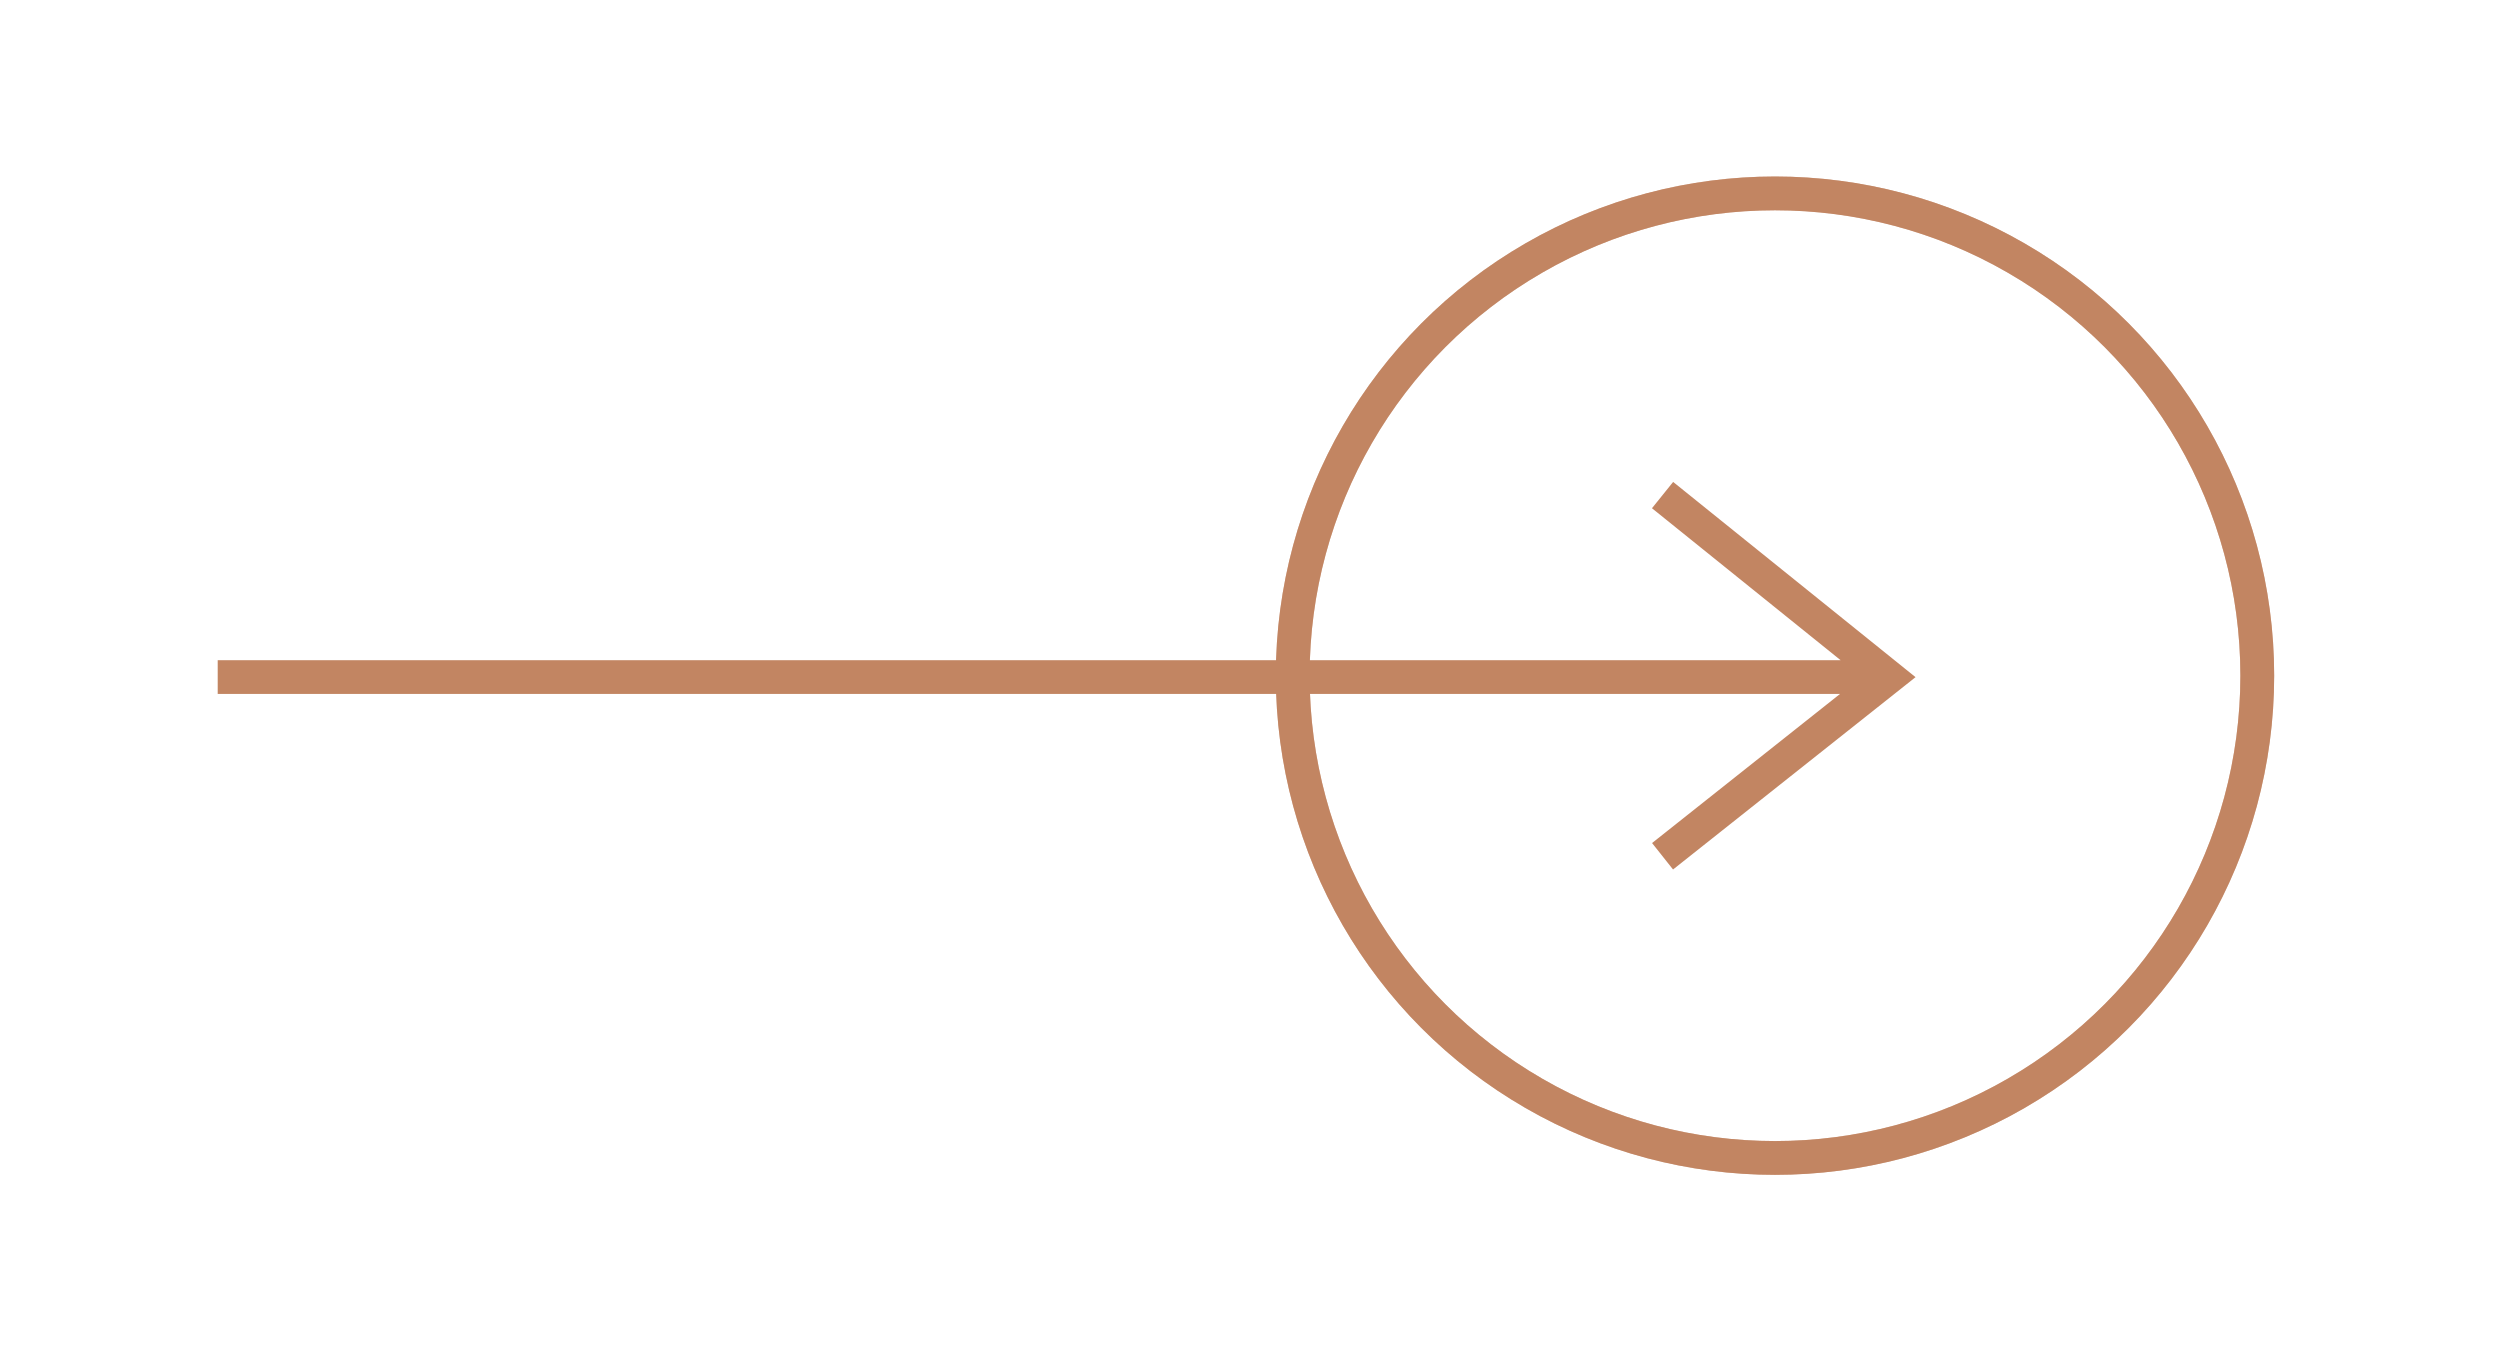
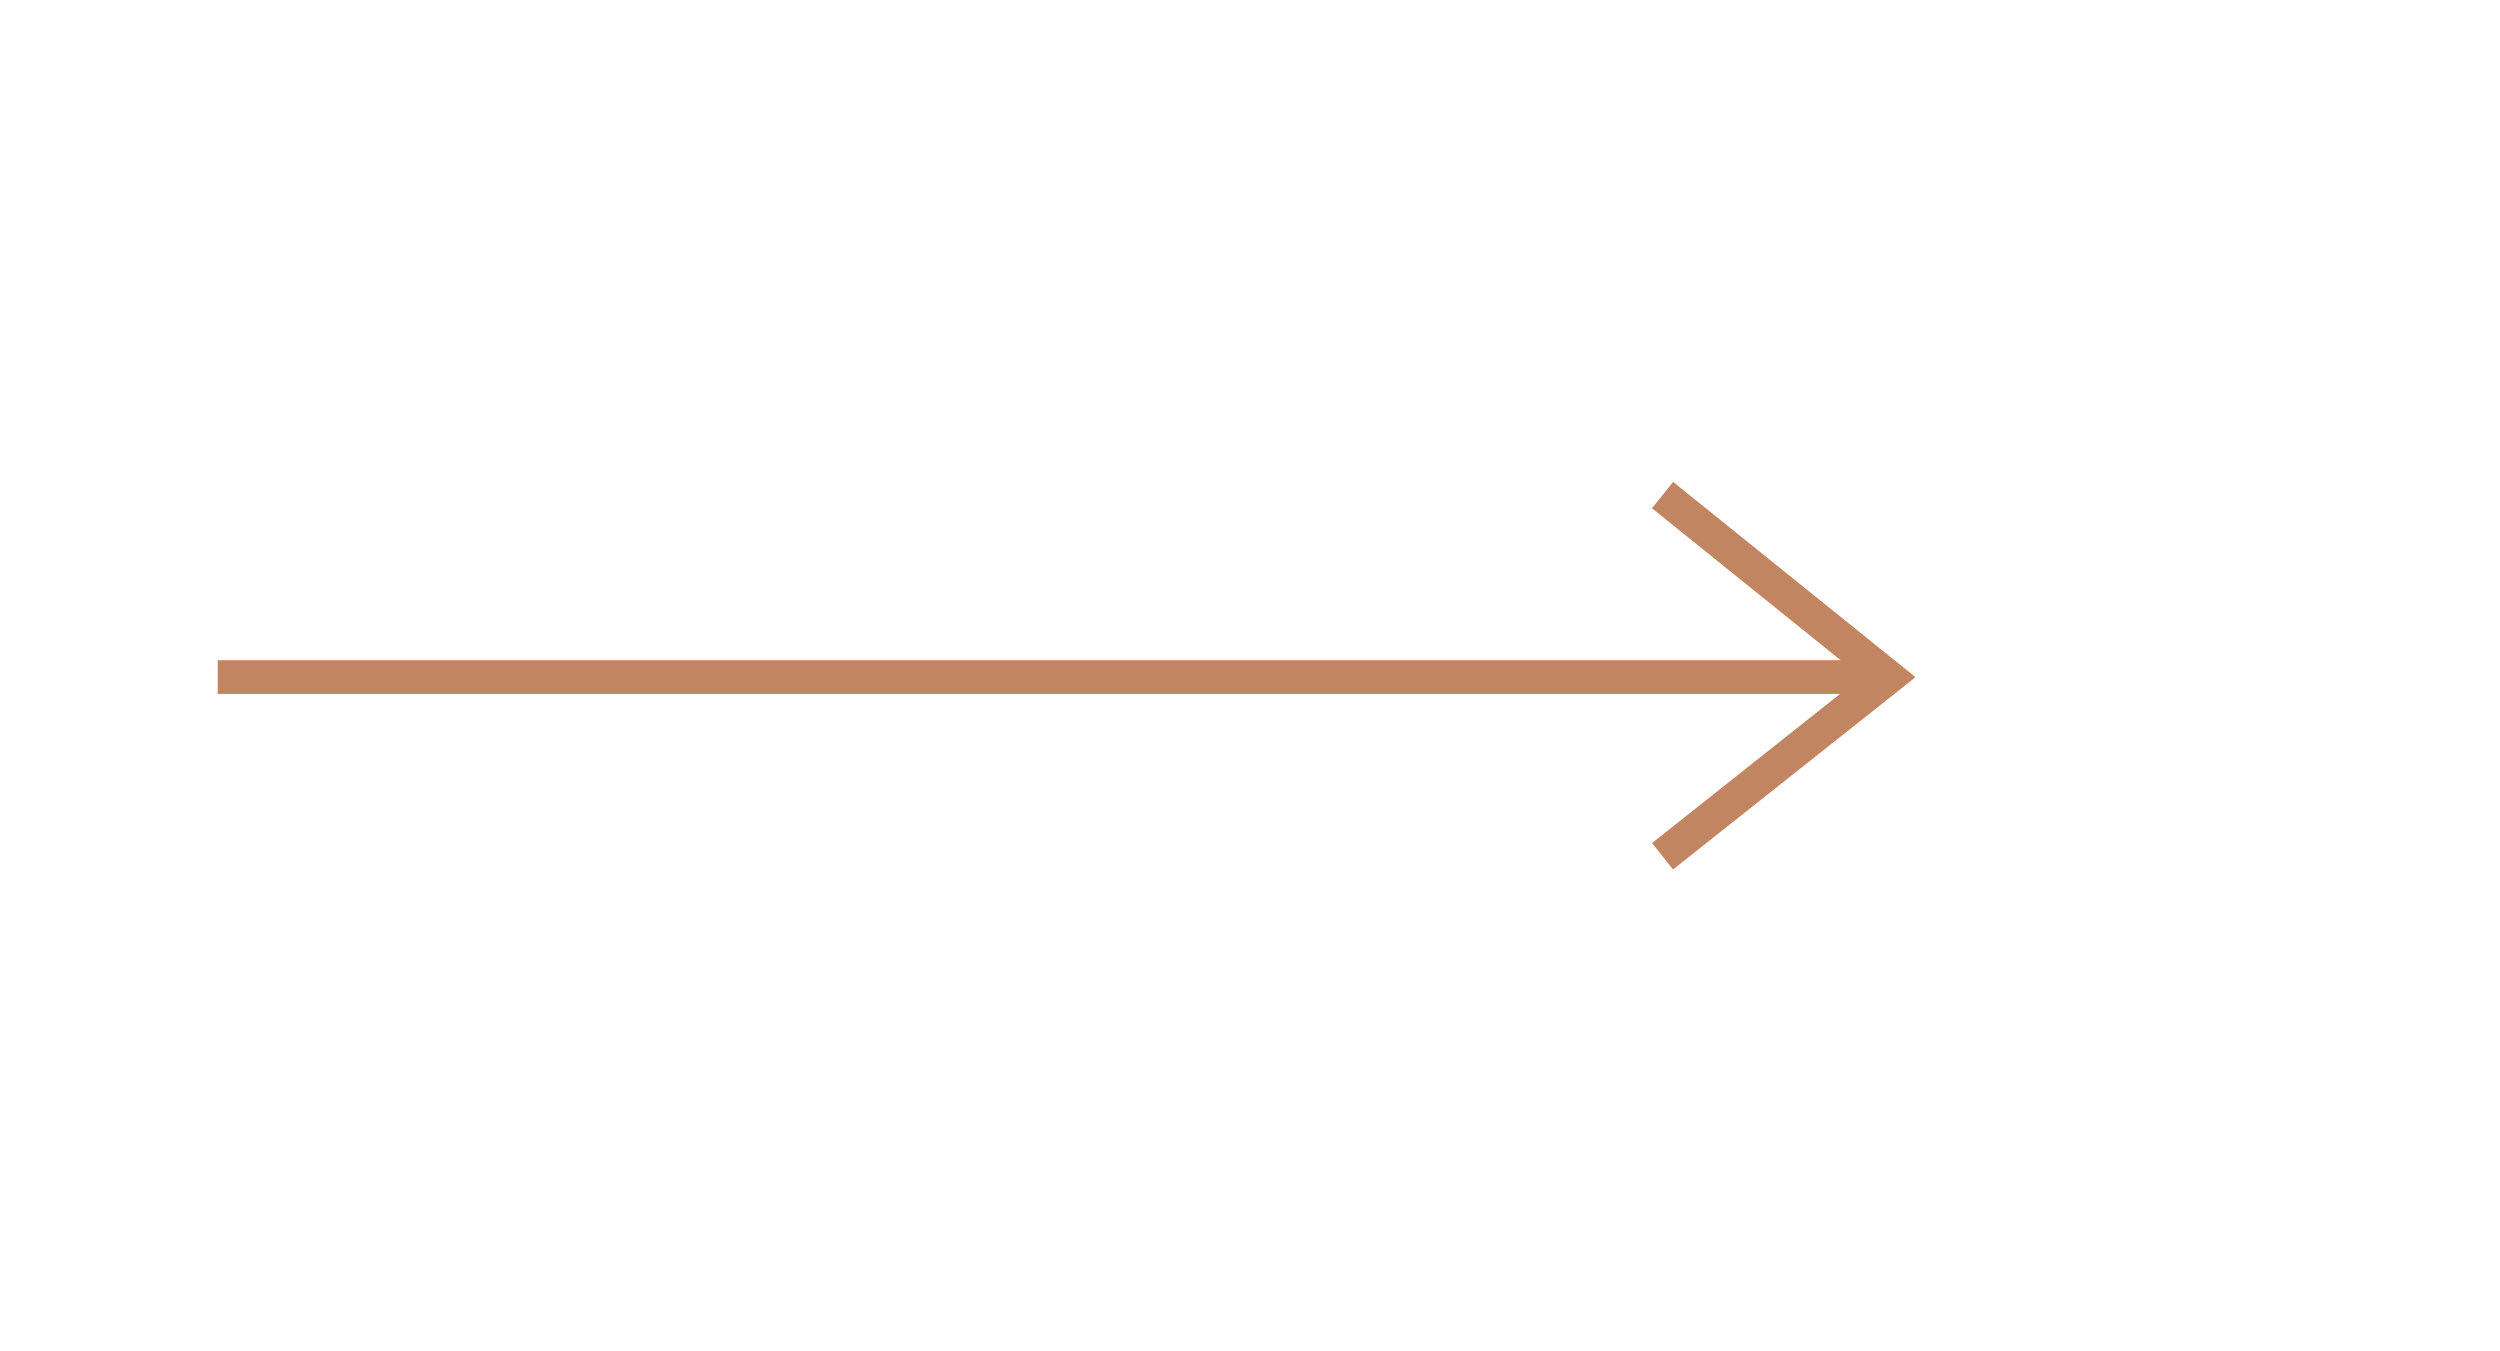
<svg xmlns="http://www.w3.org/2000/svg" version="1.1" x="0px" y="0px" width="74px" height="40px" viewBox="0 0 74 40" enable-background="new 0 0 74 40" xml:space="preserve">
  <g>
-     <circle opacity="0.5" fill="none" stroke="#C28562" cx="71%" cy="50%" r="24%" style="" />
-     <circle fill="none" stroke="#C28562" cx="71%" cy="50%" r="24%" />
-   </g>
+     </g>
  <polygon fill="#C28562" points="49.525,14.265 48.898,15.044 54.481,19.541 6.444,19.541 6.444,20.541 54.464,20.541 48.901,24.954 49.522,25.737 56.7,20.044 " />
</svg>